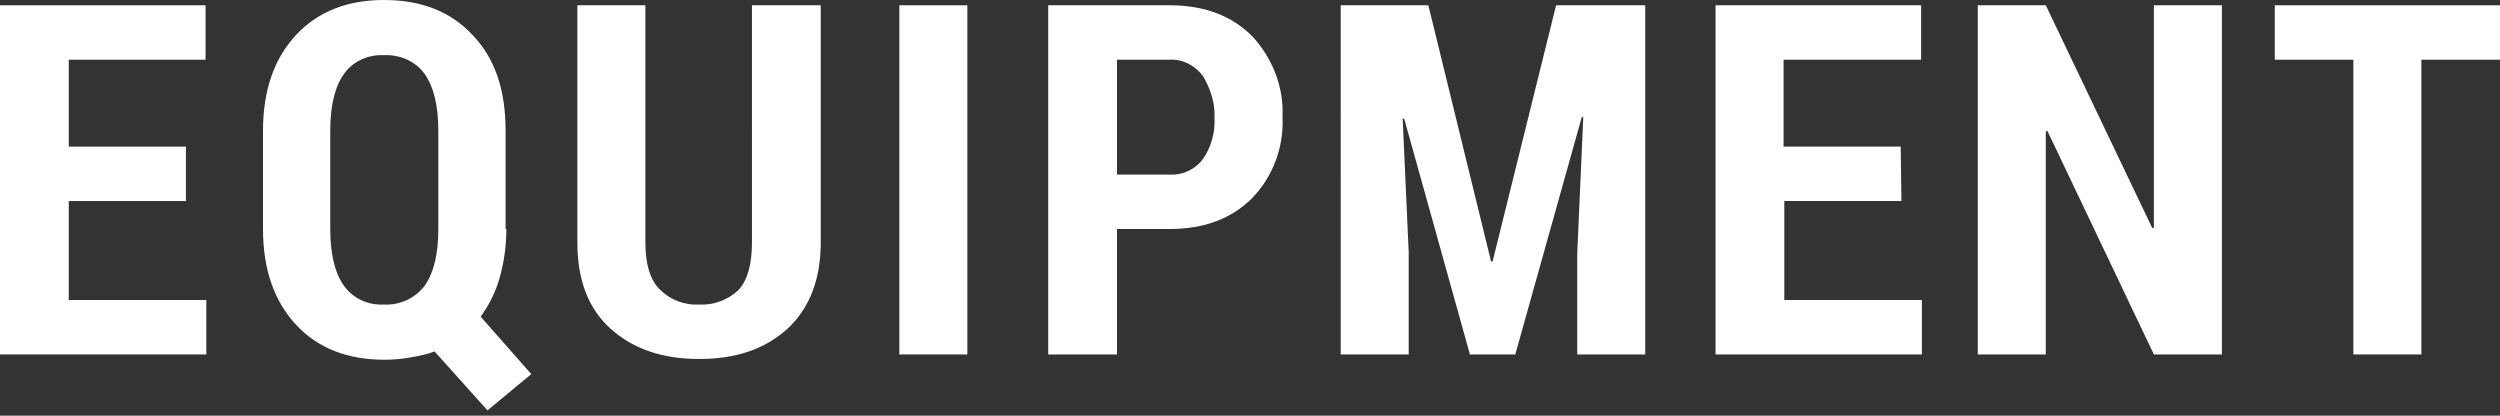
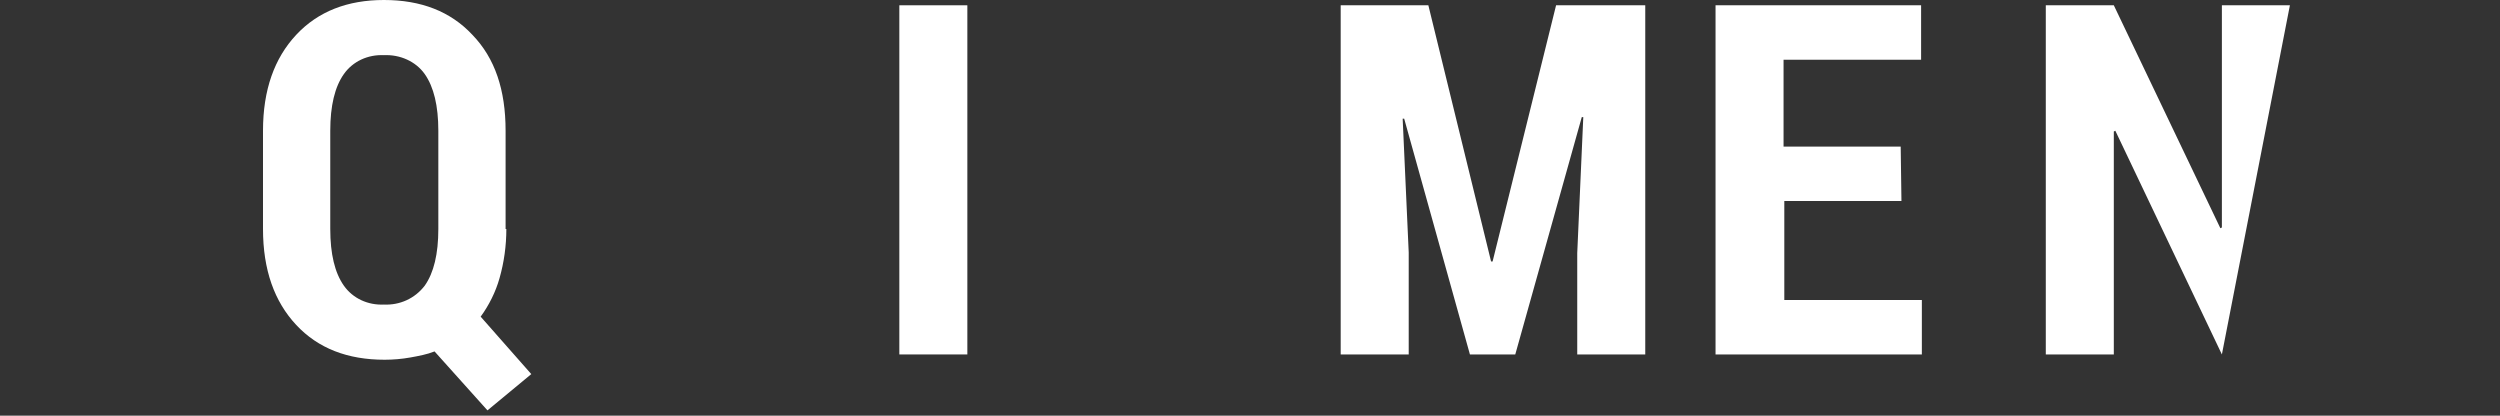
<svg xmlns="http://www.w3.org/2000/svg" version="1.1" id="レイヤー_1" x="0px" y="0px" viewBox="0 0 330.8 55" style="enable-background:new 0 0 330.8 55;" xml:space="preserve">
  <rect x="0" y="0" width="330.8" height="55" fill="#333333" stroke="none" />
  <style type="text/css">
	.st0{fill:#FFFFFF;}
</style>
  <g id="レイヤー_2_00000112599371892369279100000016252284500452284593_">
    <g id="design">
-       <path class="st0" d="M24.6,26.6H9.1v13.1h18.2v7.2H0V0.7h27.2v7.2H9.1v11.5h15.5V26.6z" />
      <path class="st0" d="M67,30.3c0,2.2-0.3,4.4-0.9,6.5c-0.5,1.8-1.4,3.6-2.5,5.1l6.7,7.6l-5.8,4.8l-7-7.8c-1,0.4-2.1,0.6-3.2,0.8    c-1.1,0.2-2.3,0.3-3.4,0.3c-4.9,0-8.8-1.5-11.7-4.6s-4.4-7.3-4.4-12.7v-13c0-5.4,1.5-9.6,4.4-12.7C42.1,1.5,46,0,50.8,0    c4.9,0,8.8,1.5,11.7,4.6c3,3.1,4.4,7.3,4.4,12.7V30.3z M58,17.3c0-3.3-0.6-5.8-1.8-7.5c-1.2-1.7-3.3-2.6-5.4-2.5    c-2.1-0.1-4.1,0.8-5.3,2.5c-1.2,1.7-1.8,4.2-1.8,7.5v13c0,3.3,0.6,5.8,1.8,7.5c1.2,1.7,3.2,2.6,5.3,2.5c2.1,0.1,4.1-0.8,5.4-2.5    c1.2-1.7,1.8-4.2,1.8-7.5L58,17.3z" />
-       <path class="st0" d="M108.6,0.7v31.4c0,4.9-1.5,8.7-4.4,11.4c-3,2.7-6.8,4-11.7,4c-4.8,0-8.7-1.3-11.7-4s-4.4-6.5-4.4-11.4V0.7h9    v31.4c0,2.8,0.6,4.9,1.9,6.2c1.4,1.4,3.3,2.1,5.2,2c1.9,0.1,3.8-0.6,5.2-1.9c1.2-1.3,1.8-3.4,1.8-6.3V0.7H108.6z" />
      <path class="st0" d="M128,46.9h-9V0.7h9V46.9z" />
-       <path class="st0" d="M147.8,30.3v16.6h-9.1V0.7h16.1c4.6,0,8.2,1.4,10.9,4.1c2.7,2.9,4.2,6.8,4,10.7c0.2,4-1.3,7.9-4,10.7    c-2.7,2.7-6.3,4.1-10.9,4.1H147.8z M147.8,23.1h7c1.7,0.1,3.4-0.7,4.4-2.1c1.1-1.6,1.6-3.5,1.5-5.4c0.1-1.9-0.5-3.8-1.5-5.5    c-1-1.4-2.7-2.3-4.4-2.2h-7L147.8,23.1z" />
      <path class="st0" d="M189,0.7l8.3,33.9h0.2l8.4-33.9h11.8v46.2h-9V33.5l0.8-18h-0.2l-8.8,31.4h-6l-8.7-31.2h-0.2l0.8,17.7v13.5h-9    V0.7H189z" />
      <path class="st0" d="M251.6,26.6h-15.5v13.1h18.2v7.2H227V0.7h27.2v7.2h-18.2v11.5h15.5L251.6,26.6z" />
-       <path class="st0" d="M294,46.9h-9l-14.1-29.6l-0.2,0.1v29.5h-9V0.7h9l14.1,29.5l0.2-0.1V0.7h9L294,46.9z" />
-       <path class="st0" d="M330.8,7.9h-10.4v39h-9v-39H301V0.7h29.8L330.8,7.9z" />
+       <path class="st0" d="M294,46.9l-14.1-29.6l-0.2,0.1v29.5h-9V0.7h9l14.1,29.5l0.2-0.1V0.7h9L294,46.9z" />
    </g>
  </g>
</svg>